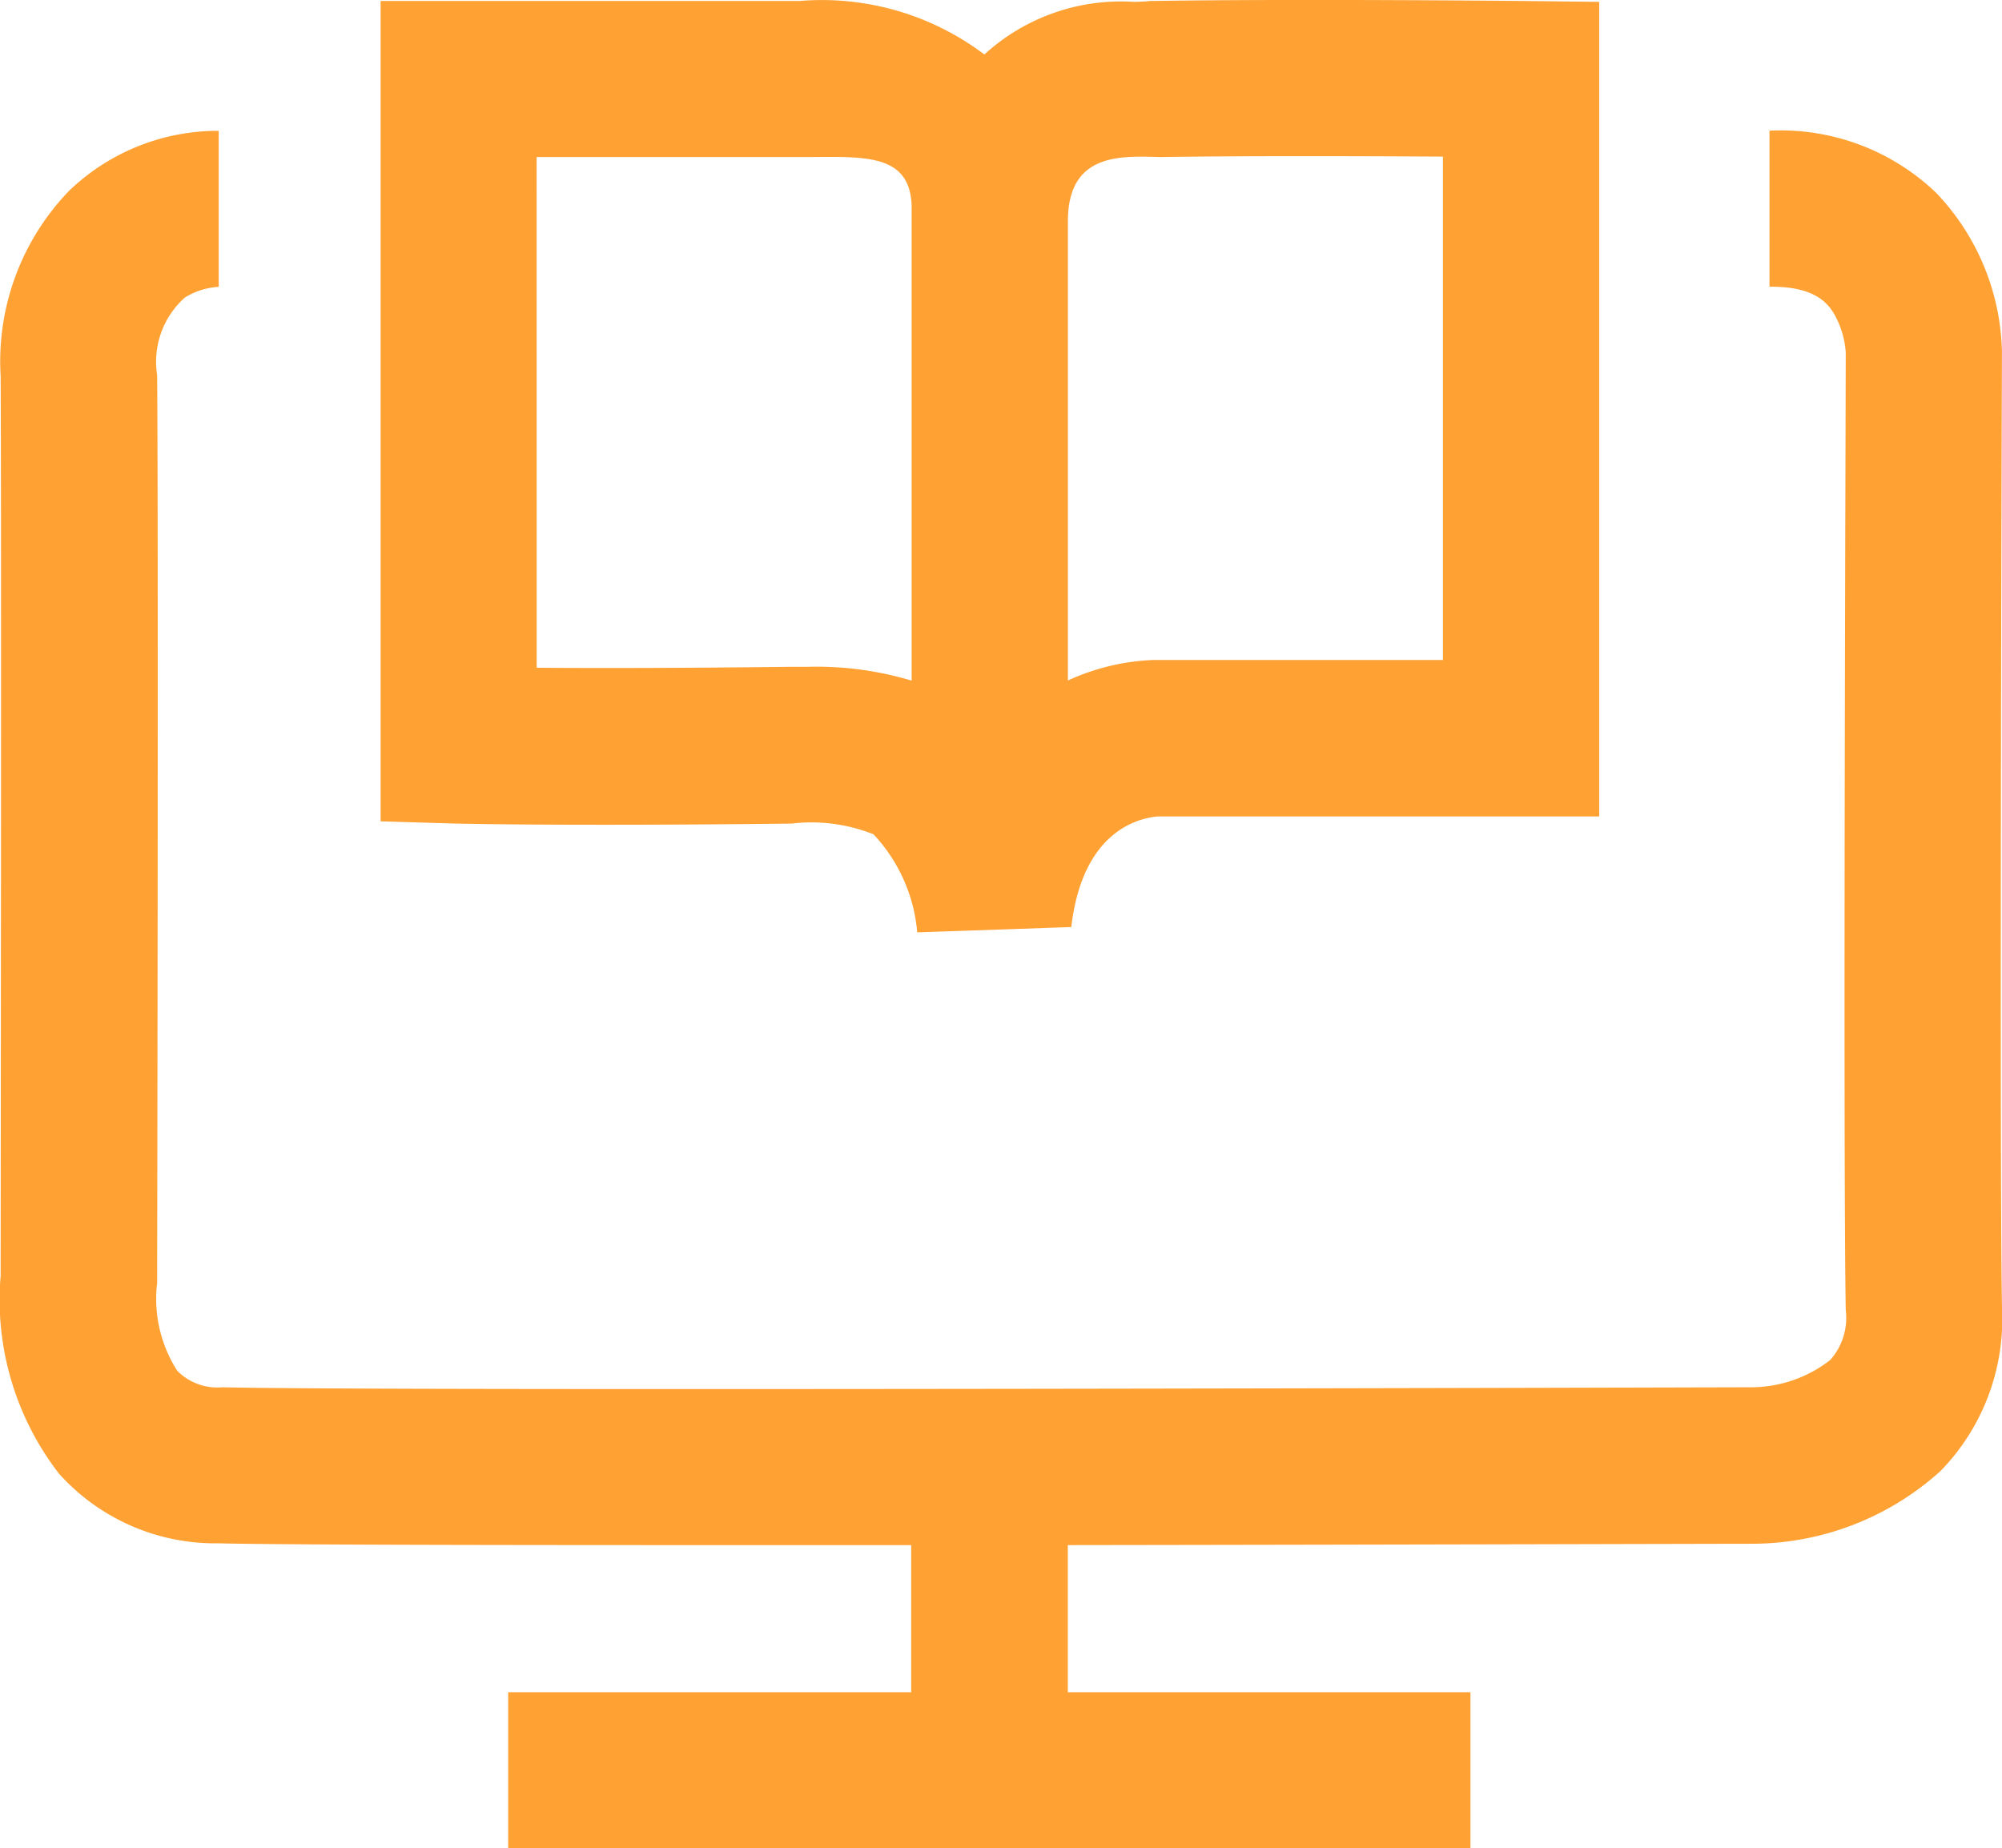
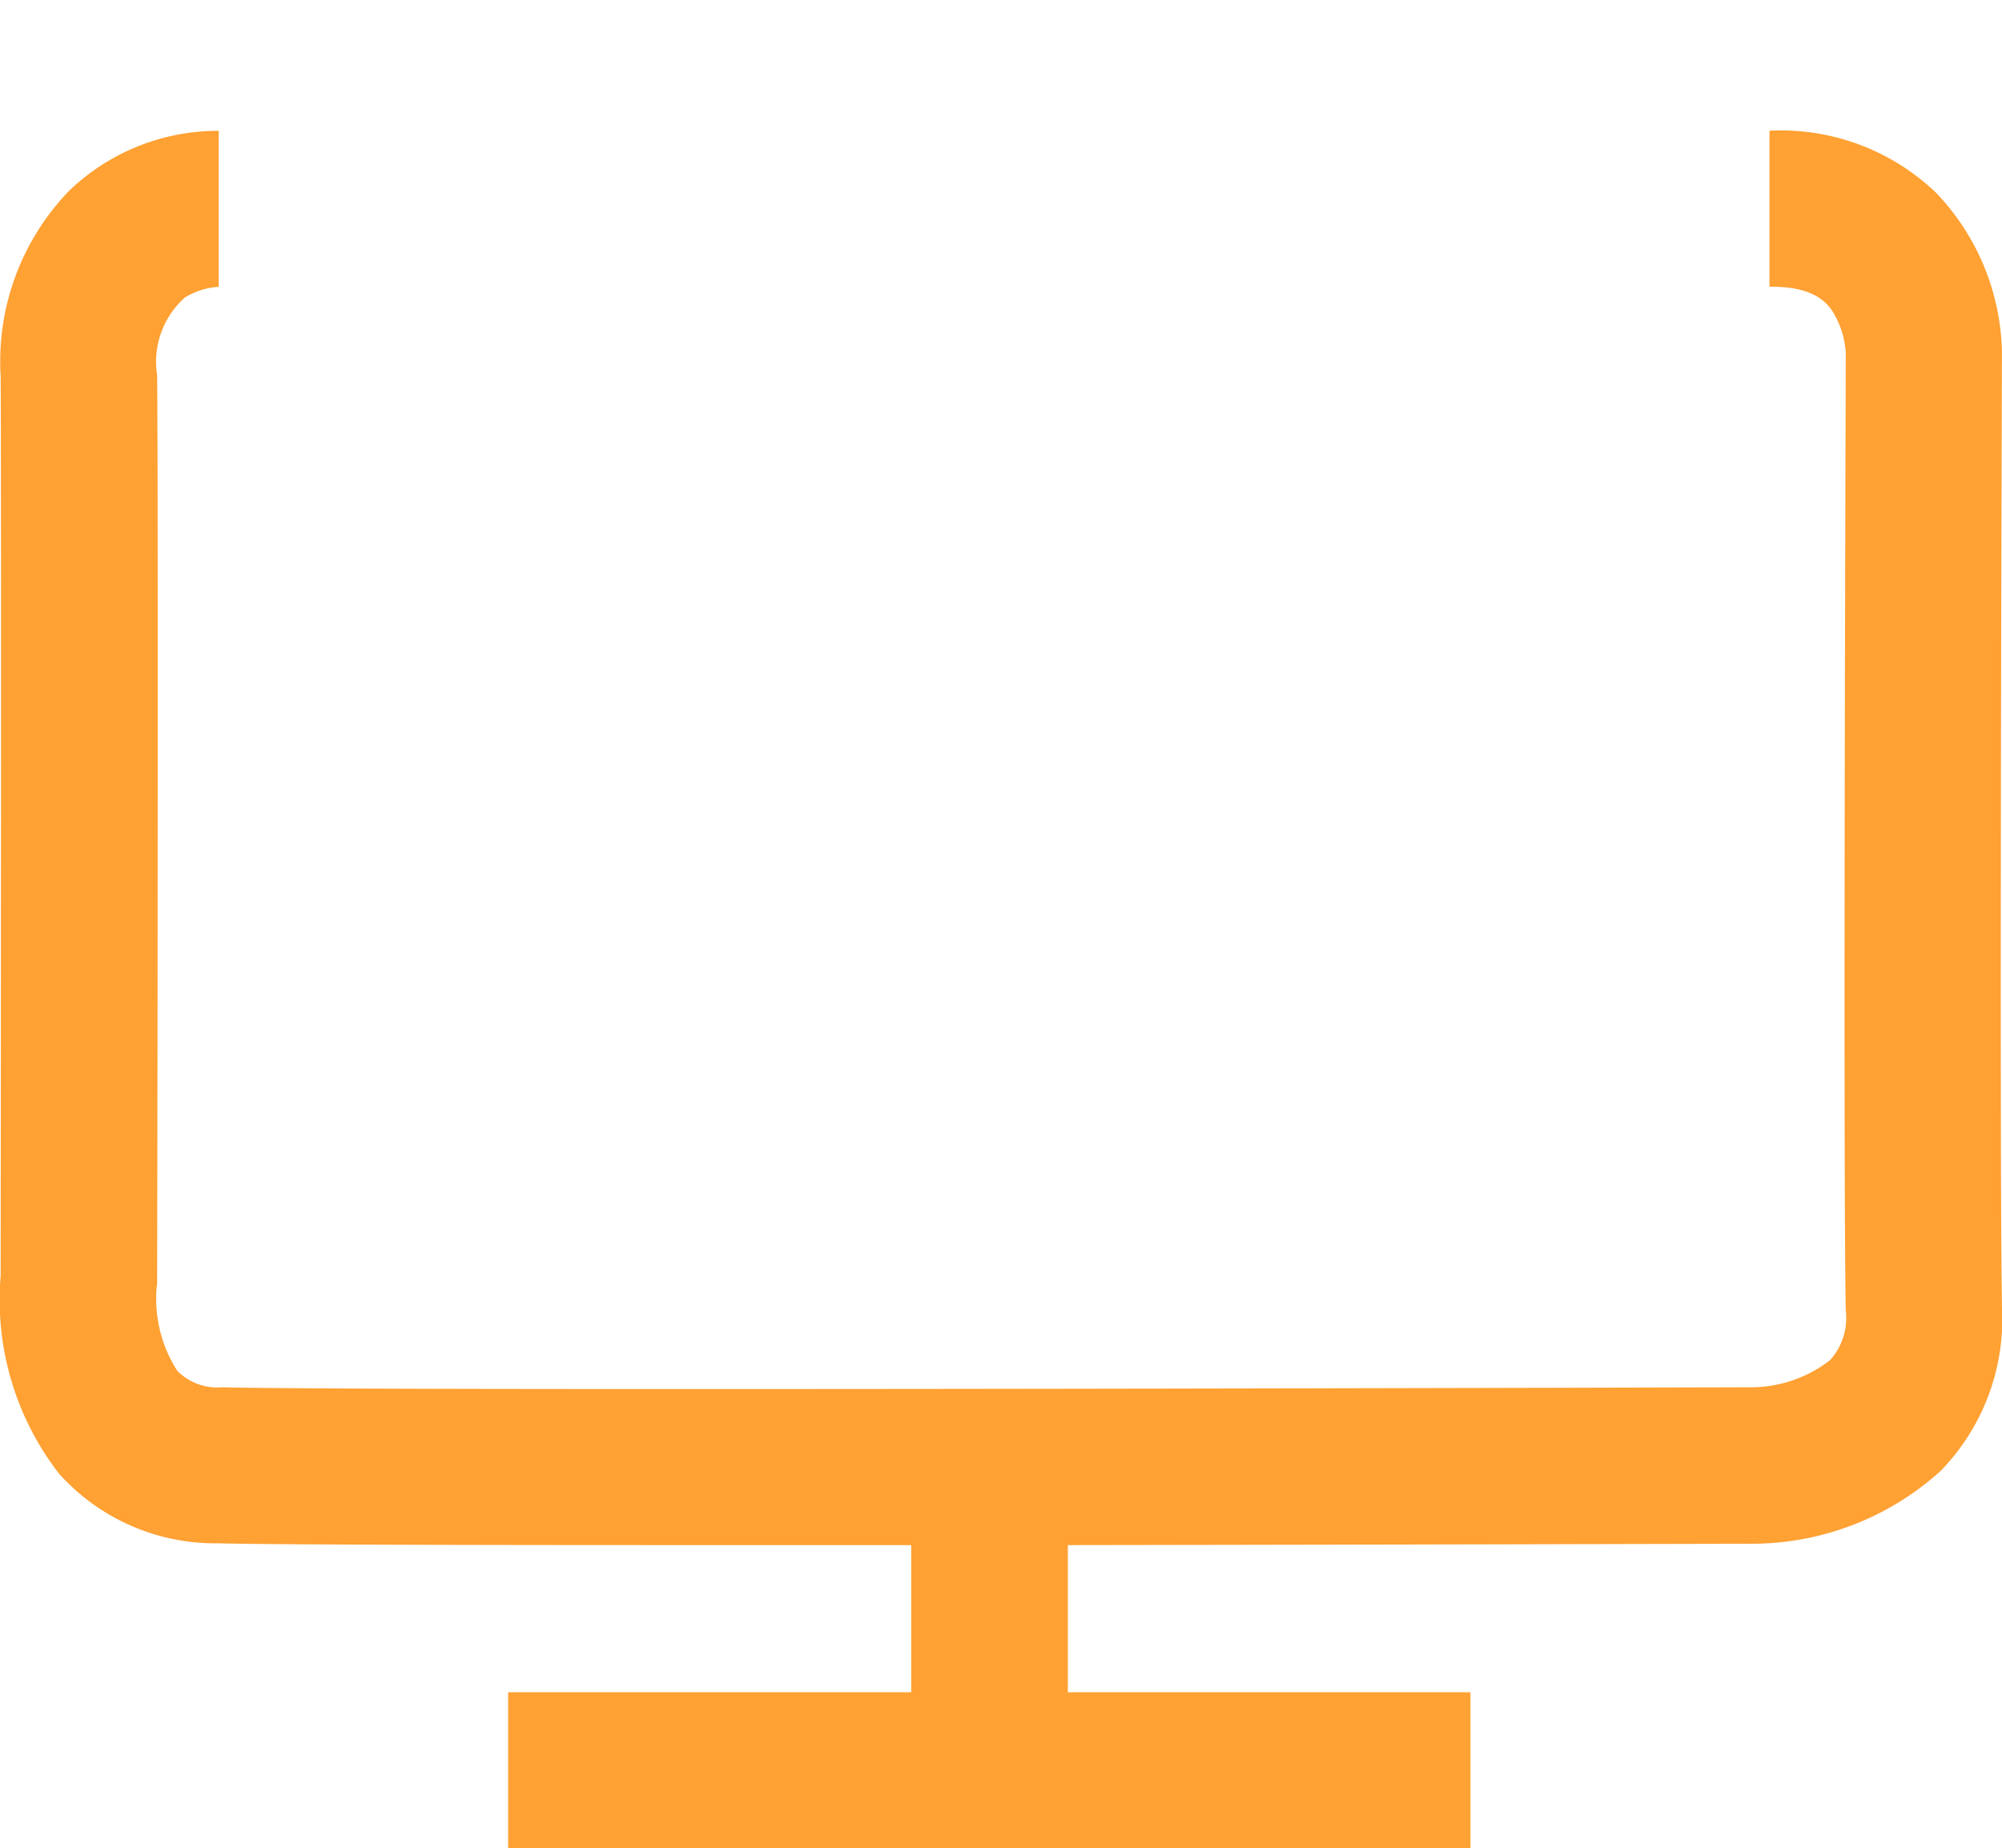
<svg xmlns="http://www.w3.org/2000/svg" width="31.186" height="28.793" viewBox="0 0 31.186 28.793">
  <defs>
    <style>.a{fill:#ffa133;}</style>
  </defs>
  <g transform="translate(-86.043 -78.778)">
    <path class="a" d="M117.228,111.52a3.7,3.7,0,0,0-1.021-2.466,3.5,3.5,0,0,0-2.6-.972v2.431c.66-.007.889.222,1.007.424a1.406,1.406,0,0,1,.181.6c0,.715-.042,12.482,0,14.92a.983.983,0,0,1-.243.778,2.008,2.008,0,0,1-1.216.424h-.021c-.215,0-21.366.063-23.811,0a.876.876,0,0,1-.7-.257,2.079,2.079,0,0,1-.32-1.306l.007-.049v-.069c0-.111.021-11.433,0-14.087a1.34,1.34,0,0,1,.431-1.209,1.125,1.125,0,0,1,.528-.167v-2.431a3.348,3.348,0,0,0-2.334.938,3.828,3.828,0,0,0-1.063,2.883c.014,2.549,0,13.184,0,14.017a4.426,4.426,0,0,0,.91,3.084,3.271,3.271,0,0,0,2.473,1.084c.847.021,3.806.028,7.363.028h3.438v2.292H93.959v2.431h14.99v-2.431h-6.272v-2.292c5.265-.007,10.169-.021,10.641-.021a4.385,4.385,0,0,0,2.952-1.132,3.392,3.392,0,0,0,.959-2.542C117.186,123.975,117.228,111.646,117.228,111.52Z" transform="translate(0 -27.268)" />
-     <path class="a" d="M177.8,91.609a2.616,2.616,0,0,1,1.278.167,2.549,2.549,0,0,1,.681,1.528l2.4-.083c.174-1.5,1.049-1.695,1.341-1.723h6.883V78.807l-1.215-.014c-.035,0-3.487-.035-5.73,0h-.056l-.056.007c-.035,0-.125.007-.194.007a3.151,3.151,0,0,0-2.327.82,4.2,4.2,0,0,0-2.876-.834H171.4V91.574l1.181.035C172.65,91.609,174.227,91.65,177.8,91.609Zm5.73-10.384c1.389-.021,3.23-.014,4.418-.007v7.842h-4.508a3.509,3.509,0,0,0-1.334.32V82.238C182.1,81.155,182.93,81.21,183.528,81.224Zm-9.7,0h4.251c.882-.007,1.563-.042,1.591.757v7.4a5.141,5.141,0,0,0-1.625-.215h-.285c-1.8.021-3.1.021-3.931.014Z" transform="translate(-79.428 0)" />
  </g>
</svg>